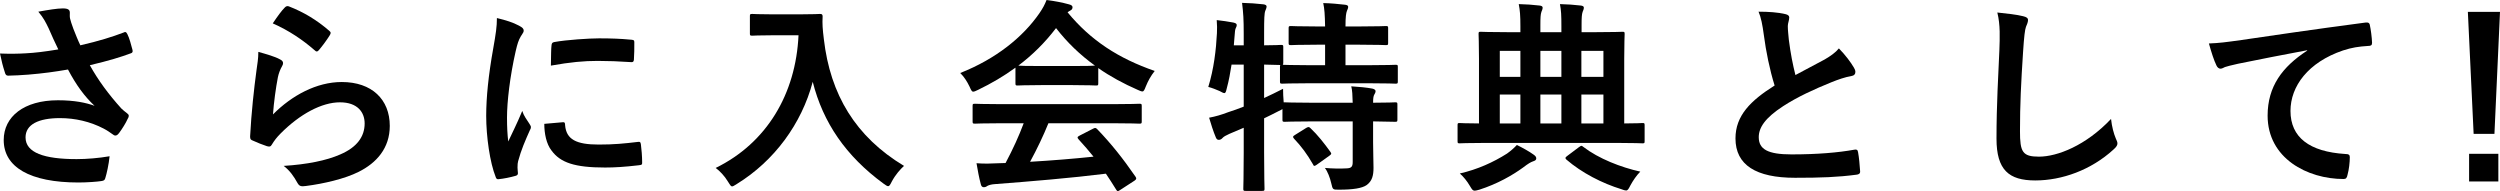
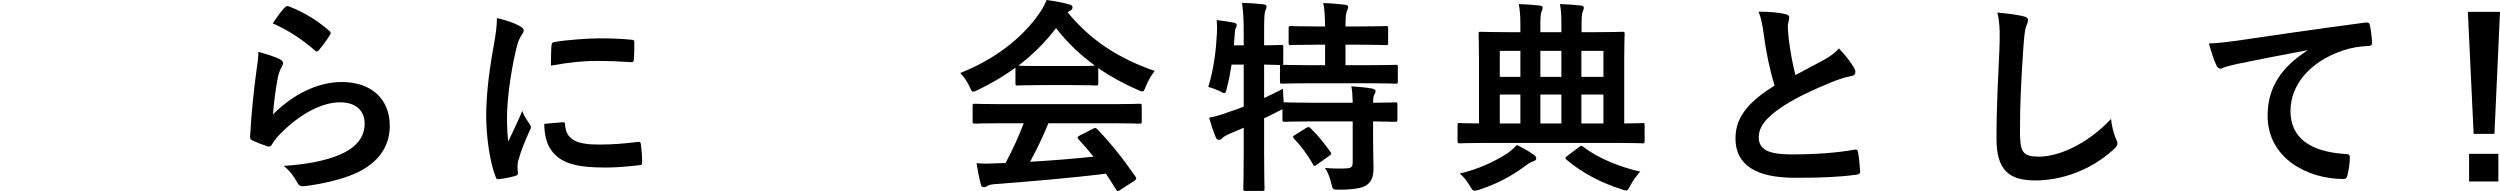
<svg xmlns="http://www.w3.org/2000/svg" width="641" height="49" viewBox="0 0 641 49" fill="none">
  <path d="M641 3.049L639.574 34.331H634.239L632.76 3.049H641ZM633.077 39.431H640.577V46.529H633.077V39.431Z" fill="black" />
  <path d="M591.558 12.986V12.881C585.114 14.09 579.462 15.194 573.81 16.351C571.803 16.824 571.274 16.929 570.482 17.192C570.112 17.35 569.743 17.613 569.32 17.613C568.95 17.613 568.528 17.297 568.316 16.824C567.63 15.405 567.049 13.564 566.362 11.146C569.056 11.041 570.641 10.831 574.761 10.252C581.258 9.306 592.879 7.571 606.507 5.783C607.299 5.678 607.563 5.994 607.616 6.362C607.88 7.571 608.144 9.516 608.197 10.988C608.197 11.619 607.88 11.777 607.194 11.777C604.711 11.934 603.021 12.197 600.749 12.934C591.77 15.983 587.28 22.134 587.28 28.443C587.28 35.225 592.139 38.906 601.33 39.484C602.176 39.484 602.492 39.694 602.492 40.273C602.492 41.639 602.281 43.48 601.911 44.794C601.753 45.583 601.542 45.898 600.908 45.898C591.611 45.898 581.416 40.588 581.416 29.652C581.416 22.187 585.167 17.14 591.558 12.986Z" fill="black" />
  <path d="M512.113 3.207C514.543 3.47 517.079 3.733 518.716 4.153C519.614 4.364 519.984 4.627 519.984 5.152C519.984 5.731 519.667 6.362 519.456 6.887C519.191 7.623 518.98 9.253 518.716 13.301C518.188 21.398 517.924 26.761 517.924 33.648C517.924 38.958 518.558 40.167 522.783 40.167C527.485 40.167 534.827 37.328 541.271 30.494C541.483 32.491 541.958 34.226 542.486 35.488C542.75 36.066 542.909 36.434 542.909 36.75C542.909 37.223 542.698 37.644 541.852 38.38C536.148 43.585 528.7 46.266 521.833 46.266C515.071 46.266 511.902 43.585 511.902 35.541C511.902 26.708 512.377 19.137 512.641 12.828C512.747 9.726 512.906 6.362 512.113 3.207Z" fill="black" />
  <path d="M450.892 2.997C453.428 2.997 455.857 3.155 457.812 3.628C458.446 3.785 458.763 4.048 458.763 4.469C458.763 5.205 458.393 5.941 458.393 6.677C458.393 7.729 458.551 8.99 458.657 10.2C459.132 13.88 459.661 16.509 460.347 19.242C462.988 17.823 464.89 16.824 467.848 15.247C469.38 14.353 470.648 13.459 471.493 12.408C473.183 14.143 474.557 15.983 475.349 17.35C475.56 17.665 475.719 18.086 475.719 18.454C475.719 18.98 475.402 19.4 474.662 19.505C473.078 19.768 471.282 20.399 469.591 21.083C465.049 22.923 460.823 24.868 457.178 27.234C452.582 30.231 450.945 32.702 450.945 35.173C450.945 38.275 453.269 39.589 459.344 39.589C465.999 39.589 471.387 39.116 475.455 38.38C476.036 38.275 476.3 38.38 476.405 39.011C476.669 40.43 476.828 42.323 476.934 43.9C476.986 44.479 476.617 44.742 475.983 44.794C471.176 45.425 466.95 45.583 460.242 45.583C450.258 45.583 444.976 42.323 444.976 35.488C444.976 29.652 448.832 25.814 455.012 21.924C453.745 17.876 452.794 13.144 452.266 9.096C451.896 6.309 451.526 4.469 450.892 2.997Z" fill="black" />
  <path d="M414.656 36.645H380.744C376.148 36.645 374.564 36.75 374.247 36.75C373.771 36.75 373.719 36.697 373.719 36.172V32.123C373.719 31.598 373.771 31.545 374.247 31.545C374.511 31.545 375.832 31.65 379.212 31.65V15.089C379.212 11.093 379.106 9.096 379.106 8.728C379.106 8.202 379.159 8.149 379.635 8.149C380.004 8.149 381.8 8.254 386.977 8.254H389.829V6.73C389.829 3.943 389.724 2.734 389.407 1.052C391.361 1.104 392.946 1.209 394.742 1.42C395.217 1.472 395.534 1.63 395.534 1.945C395.534 2.313 395.376 2.681 395.217 3.049C395.006 3.68 394.953 4.522 394.953 6.414V8.254H400.341V6.73C400.341 3.943 400.288 2.734 399.971 1.052C401.926 1.104 403.51 1.209 405.306 1.42C405.782 1.472 406.099 1.63 406.099 1.945C406.099 2.313 405.94 2.681 405.782 3.049C405.571 3.68 405.518 4.522 405.518 6.414V8.254H408.74C413.864 8.254 415.712 8.149 416.029 8.149C416.505 8.149 416.558 8.202 416.558 8.728C416.558 9.043 416.452 11.093 416.452 15.089V31.65C419.621 31.65 420.889 31.545 421.153 31.545C421.629 31.545 421.681 31.598 421.681 32.123V36.172C421.681 36.697 421.629 36.75 421.153 36.75C420.836 36.75 419.252 36.645 414.656 36.645ZM405.465 31.65H411.117V24.237H405.465V31.65ZM394.953 31.65H400.341V24.237H394.953V31.65ZM384.547 31.65H389.829V24.237H384.547V31.65ZM411.117 13.039H405.465V19.716H411.117V13.039ZM394.953 19.716H400.341V13.039H394.953V19.716ZM384.547 19.716H389.829V13.039H384.547V19.716ZM374.3 44.479C378.895 43.427 382.91 41.587 386.396 39.379C387.347 38.695 388.139 38.012 388.931 37.171C390.41 37.907 392.048 38.8 393.21 39.642C393.738 40.01 393.897 40.273 393.897 40.641C393.897 41.009 393.58 41.219 393.052 41.377C392.471 41.587 391.89 41.902 390.516 42.954C387.769 44.952 383.913 47.16 379.318 48.632C378.737 48.79 378.367 48.895 378.103 48.895C377.627 48.895 377.416 48.58 376.888 47.686C376.148 46.424 375.25 45.32 374.3 44.479ZM401.873 39.957L404.884 37.696C405.201 37.486 405.359 37.381 405.465 37.381C405.623 37.381 405.729 37.486 405.94 37.644C409.902 40.693 415.607 42.901 420.572 44.005C419.621 44.952 418.723 46.266 418.037 47.528C417.561 48.474 417.35 48.842 416.927 48.842C416.663 48.842 416.293 48.737 415.765 48.527C410.8 47.002 405.571 44.321 401.609 40.904C401.186 40.483 401.398 40.325 401.873 39.957Z" fill="black" />
  <path d="M352.061 31.125V36.487C352.061 38.906 352.167 41.166 352.167 43.007C352.167 44.952 351.85 46.424 350.371 47.475C349.209 48.264 346.938 48.632 343.346 48.632C341.761 48.632 341.708 48.685 341.338 47.002C341.021 45.583 340.388 43.953 339.701 43.059C341.55 43.217 343.557 43.269 345.353 43.164C346.515 43.112 346.832 42.691 346.832 41.534V31.125H336.426C331.408 31.125 329.718 31.23 329.401 31.23C328.872 31.23 328.82 31.177 328.82 30.651V27.97C328.608 28.128 328.238 28.285 327.816 28.496C326.654 29.127 325.386 29.705 324.118 30.336V39.116C324.118 45.109 324.224 48.106 324.224 48.369C324.224 48.895 324.171 48.947 323.59 48.947H319.364C318.836 48.947 318.783 48.895 318.783 48.369C318.783 48.054 318.889 45.109 318.889 39.169V32.754L315.191 34.332C314.346 34.7 313.712 35.068 313.448 35.383C313.237 35.646 312.867 35.856 312.55 35.856C312.18 35.856 311.969 35.751 311.758 35.278C311.124 33.806 310.437 31.65 310.015 30.178C311.705 29.863 313.131 29.442 314.927 28.759C316.248 28.338 317.568 27.865 318.889 27.339V16.561H315.772C315.455 18.612 315.086 20.662 314.557 22.607C314.346 23.501 314.241 23.869 313.924 23.869C313.66 23.869 313.29 23.659 312.709 23.343C311.864 22.975 310.701 22.502 309.803 22.292C311.23 17.718 311.811 12.723 312.022 8.517C312.075 7.518 312.075 6.309 311.969 5.152C313.343 5.31 314.927 5.52 316.248 5.783C316.882 5.941 317.093 6.099 317.093 6.414C317.093 6.73 316.987 6.94 316.829 7.255C316.67 7.623 316.618 8.202 316.565 9.043L316.353 11.619H318.889V8.675C318.889 4.942 318.783 3.365 318.466 0.736C320.474 0.789 322.058 0.894 323.907 1.104C324.435 1.157 324.752 1.367 324.752 1.63C324.752 2.05 324.594 2.313 324.435 2.734C324.171 3.365 324.118 4.679 324.118 8.57V11.619C327.024 11.619 328.133 11.514 328.397 11.514C328.978 11.514 329.031 11.567 329.031 12.04V16.088C329.031 16.404 328.978 16.561 328.872 16.614C329.295 16.614 331.091 16.719 335.898 16.719H339.754V11.461H337.588C332.887 11.461 331.355 11.567 331.038 11.567C330.457 11.567 330.404 11.514 330.404 10.988V7.255C330.404 6.73 330.457 6.677 331.038 6.677C331.355 6.677 332.887 6.782 337.588 6.782H339.754C339.701 3.733 339.595 2.261 339.278 0.789C341.338 0.841 342.976 0.999 344.825 1.209C345.353 1.262 345.67 1.42 345.67 1.735C345.67 2.103 345.511 2.419 345.353 2.787C345.142 3.365 344.983 4.206 344.983 6.782H348.681C353.435 6.782 355.019 6.677 355.336 6.677C355.865 6.677 355.917 6.73 355.917 7.255V10.988C355.917 11.514 355.865 11.567 355.336 11.567C355.019 11.567 353.435 11.461 348.681 11.461H344.983V16.719H350.794C355.812 16.719 357.555 16.614 357.819 16.614C358.347 16.614 358.4 16.666 358.4 17.14V20.872C358.4 21.398 358.347 21.451 357.819 21.451C357.555 21.451 355.812 21.346 350.794 21.346H335.898C330.827 21.346 329.084 21.451 328.767 21.451C328.238 21.451 328.186 21.398 328.186 20.872V17.14C328.186 16.877 328.186 16.771 328.291 16.666C327.922 16.666 326.812 16.614 324.118 16.561V25.131C325.65 24.395 327.288 23.659 328.978 22.765C328.978 23.764 329.031 25.078 329.136 26.235H329.401C329.718 26.235 331.408 26.34 336.426 26.34H346.832C346.779 24.395 346.726 23.133 346.462 22.134C348.364 22.239 350.477 22.45 351.85 22.712C352.378 22.818 352.695 23.081 352.695 23.343C352.695 23.711 352.537 23.974 352.378 24.237C352.167 24.605 352.061 25.078 352.061 26.34C355.97 26.34 357.449 26.235 357.713 26.235C358.242 26.235 358.294 26.288 358.294 26.813V30.651C358.294 31.177 358.242 31.23 357.713 31.23C357.449 31.23 355.97 31.177 352.061 31.125ZM332.042 34.594L334.894 32.807C335.475 32.492 335.634 32.492 336.003 32.859C337.852 34.594 339.542 36.75 341.127 38.958C341.444 39.431 341.391 39.537 340.81 39.957L337.641 42.218C337.324 42.428 337.165 42.533 337.007 42.533C336.849 42.533 336.743 42.376 336.637 42.113C335.158 39.537 333.679 37.539 331.778 35.541C331.408 35.068 331.461 34.962 332.042 34.594Z" fill="black" />
  <path d="M262.475 31.598H256.981C252.016 31.598 250.325 31.703 250.008 31.703C249.427 31.703 249.375 31.65 249.375 31.125V27.181C249.375 26.656 249.427 26.603 250.008 26.603C250.325 26.603 252.016 26.708 256.981 26.708H285.135C290.101 26.708 291.791 26.603 292.108 26.603C292.689 26.603 292.742 26.656 292.742 27.181V31.125C292.742 31.65 292.689 31.703 292.108 31.703C291.791 31.703 290.101 31.598 285.135 31.598H268.813C267.493 34.857 265.908 38.169 264.112 41.482C269.606 41.166 275.363 40.693 280.381 40.167C279.166 38.695 277.951 37.223 276.525 35.699C276.156 35.278 276.208 35.068 276.842 34.752L280.223 33.017C280.804 32.702 280.962 32.754 281.332 33.122C284.924 36.855 287.935 40.641 291.157 45.32C291.421 45.74 291.421 45.951 290.893 46.319L287.248 48.684C286.931 48.895 286.773 49 286.614 49C286.456 49 286.35 48.895 286.192 48.632C285.294 47.16 284.396 45.793 283.551 44.531C274.782 45.635 264.006 46.529 255.027 47.212C254.181 47.265 253.495 47.475 253.125 47.686C252.861 47.896 252.597 48.001 252.227 48.001C251.857 48.001 251.593 47.738 251.487 47.265C251.012 45.53 250.695 43.69 250.378 41.85C252.333 42.008 254.076 41.955 256.136 41.85C256.664 41.85 257.245 41.797 257.826 41.797C259.728 38.222 261.26 34.857 262.475 31.598ZM260.362 21.346V17.35C257.404 19.505 254.181 21.398 250.801 23.028C250.167 23.343 249.797 23.501 249.533 23.501C249.163 23.501 249.005 23.133 248.582 22.187C247.948 20.872 247.209 19.716 246.205 18.717C255.396 15.089 262.263 9.516 266.489 3.417C267.387 2.103 267.862 1.209 268.338 0C270.398 0.263 272.352 0.631 274.043 1.104C274.676 1.262 274.993 1.472 274.993 1.84C274.993 2.156 274.888 2.471 274.465 2.681C274.148 2.839 273.937 2.997 273.726 3.155C279.695 10.41 286.826 14.984 296.07 18.191C295.066 19.453 294.379 20.715 293.798 22.134C293.428 23.081 293.27 23.448 292.9 23.448C292.636 23.448 292.266 23.291 291.685 23.028C288.093 21.451 284.66 19.61 281.596 17.455V21.346C281.596 21.871 281.543 21.924 281.015 21.924C280.698 21.924 279.272 21.819 275.046 21.819H266.912C262.686 21.819 261.26 21.924 260.943 21.924C260.414 21.924 260.362 21.871 260.362 21.346ZM266.912 16.929H275.046C278.585 16.929 280.17 16.877 280.751 16.824C276.948 14.09 273.62 10.883 270.768 7.203C267.968 10.883 264.746 14.09 261.101 16.824C261.577 16.877 263.056 16.929 266.912 16.929Z" fill="black" />
-   <path d="M198.19 3.68H204.951C208.754 3.68 209.916 3.575 210.233 3.575C210.709 3.575 210.92 3.68 210.92 4.206C210.814 6.099 210.92 7.518 211.237 10.042C212.874 24.237 219.371 35.068 231.785 42.533C230.834 43.427 229.619 44.741 228.668 46.529C228.246 47.37 228.034 47.738 227.717 47.738C227.453 47.738 227.084 47.475 226.502 47.055C216.889 40.01 211.026 31.44 208.384 20.977C205.532 31.755 198.507 41.271 188.946 47.16C188.312 47.528 187.995 47.791 187.731 47.791C187.361 47.791 187.15 47.37 186.622 46.529C185.776 45.109 184.562 43.848 183.505 43.059C196.605 36.645 204.053 24.079 204.74 9.043H198.19C194.386 9.043 193.224 9.148 192.907 9.148C192.326 9.148 192.274 9.095 192.274 8.57V4.153C192.274 3.628 192.326 3.575 192.907 3.575C193.224 3.575 194.386 3.68 198.19 3.68Z" fill="black" />
  <path d="M127.408 4.627C129.785 5.205 131.475 5.731 133.06 6.572C133.958 7.045 134.275 7.361 134.275 7.834C134.275 8.202 134.169 8.359 133.482 9.411C132.954 10.357 132.69 11.093 132.214 13.144C130.735 19.663 129.996 26.13 129.996 30.126C129.996 32.702 130.102 34.437 130.313 36.277C131.422 33.858 132.373 32.123 133.905 28.443C134.327 29.758 135.014 30.599 135.754 31.755C135.912 32.018 136.123 32.334 136.123 32.544C136.123 32.912 136.018 33.122 135.859 33.385C134.644 36.119 133.641 38.38 132.848 41.324C132.743 41.639 132.69 42.218 132.69 42.954C132.69 43.585 132.796 44.005 132.796 44.426C132.796 44.794 132.584 45.004 132.109 45.109C130.788 45.477 129.309 45.793 127.777 45.951C127.408 46.003 127.196 45.74 127.091 45.372C125.612 41.692 124.661 35.015 124.661 29.705C124.661 24.973 125.242 19.242 126.457 12.46C127.144 8.57 127.408 6.835 127.408 4.627ZM139.557 31.755L144.364 31.335C144.786 31.282 144.892 31.545 144.892 32.123C145.209 35.751 147.744 37.066 153.502 37.066C157.464 37.066 160.052 36.803 163.591 36.382C164.119 36.329 164.225 36.382 164.331 37.066C164.489 38.17 164.647 40.22 164.647 41.587C164.647 42.218 164.647 42.27 163.749 42.376C160.158 42.796 157.622 42.954 155.139 42.954C147.322 42.954 143.677 41.692 141.406 38.59C140.085 36.908 139.557 34.226 139.557 31.755ZM141.247 16.824C141.3 13.88 141.3 12.566 141.406 11.672C141.458 11.041 141.617 10.883 142.145 10.778C145.262 10.2 151.178 9.832 153.608 9.832C156.777 9.832 159.207 9.937 161.425 10.147C162.535 10.2 162.64 10.305 162.64 10.831C162.64 12.408 162.64 13.827 162.535 15.299C162.482 15.773 162.323 15.983 161.848 15.93C158.679 15.72 155.932 15.615 153.238 15.615C149.699 15.615 146.265 15.93 141.247 16.824Z" fill="black" />
  <path d="M69.937 5.994C71.205 4.101 72.208 2.734 73.053 1.893C73.317 1.63 73.634 1.472 74.057 1.63C77.966 3.155 81.241 5.152 84.41 7.886C84.674 8.097 84.78 8.254 84.78 8.465C84.78 8.622 84.674 8.833 84.516 9.096C83.829 10.2 82.72 11.724 81.822 12.776C81.611 13.039 81.399 13.196 81.241 13.196C81.03 13.196 80.871 13.091 80.607 12.828C77.649 10.252 74.11 7.834 69.937 5.994ZM66.239 13.302C68.299 13.88 70.518 14.511 71.733 15.194C72.314 15.457 72.578 15.773 72.578 16.193C72.578 16.456 72.472 16.719 72.314 16.982C71.838 17.823 71.469 18.769 71.257 19.768C70.729 22.45 70.201 26.34 69.99 29.337C74.849 24.447 81.188 21.03 87.632 21.03C95.344 21.03 99.94 25.499 99.94 32.281C99.94 38.012 96.507 41.797 91.964 44.058C88.425 45.846 82.984 47.107 78.441 47.686C77.279 47.843 76.804 47.791 76.328 47.002C75.325 45.215 74.374 43.795 72.737 42.533C78.653 42.165 83.724 41.166 87.263 39.589C91.541 37.749 93.496 35.015 93.496 31.65C93.496 28.811 91.7 26.235 87.157 26.235C82.509 26.235 76.909 29.232 71.944 34.226C70.993 35.173 70.307 36.066 69.673 37.118C69.356 37.644 69.144 37.644 68.458 37.486C67.243 37.066 65.975 36.592 64.866 36.066C64.338 35.856 64.126 35.751 64.126 35.015C64.443 28.916 65.13 22.712 65.764 18.033C65.975 16.456 66.239 15.089 66.239 13.302Z" fill="black" />
-   <path d="M14.949 12.671C14.051 10.778 13.311 9.253 12.466 7.255C11.727 5.731 11.198 4.627 9.825 2.997C12.413 2.524 14.685 2.156 16.111 2.156C17.484 2.156 17.907 2.524 17.907 3.26C17.907 3.733 17.854 4.259 17.96 4.732C18.118 5.363 18.329 6.099 18.805 7.361C19.439 8.938 19.914 10.2 20.601 11.619C25.408 10.515 28.894 9.411 31.641 8.359C32.169 8.097 32.327 8.149 32.644 8.727C33.172 9.726 33.648 11.566 33.965 12.776C34.123 13.302 33.912 13.564 33.542 13.669C31.007 14.616 27.943 15.562 23.031 16.719C25.196 20.61 27.837 24.185 31.112 27.812C31.535 28.233 32.01 28.601 32.486 28.969C32.803 29.232 33.014 29.39 33.014 29.652C33.014 30.02 32.855 30.283 32.697 30.546C32.327 31.44 31.271 33.122 30.637 33.964C30.214 34.542 29.95 34.752 29.581 34.752C29.316 34.752 29.158 34.647 28.735 34.332C28.049 33.858 27.573 33.49 26.57 32.965C23.136 31.177 19.28 30.283 15.371 30.283C9.878 30.283 6.55 31.913 6.55 35.225C6.55 39.169 11.357 40.798 19.65 40.798C22.238 40.798 25.355 40.535 28.102 40.062C27.89 42.165 27.362 44.531 26.992 45.688C26.834 46.214 26.622 46.319 25.989 46.424C25.038 46.582 22.344 46.792 20.125 46.792C7.659 46.792 0.951 42.849 0.951 35.909C0.951 29.915 6.127 25.709 14.843 25.709C19.122 25.709 22.08 26.34 24.245 27.129C21.657 24.71 19.544 21.819 17.431 17.823C14.104 18.401 11.04 18.822 7.237 19.137C5.81 19.242 3.381 19.4 2.06 19.4C1.585 19.4 1.373 19.085 1.215 18.454C0.687 16.824 0.423 15.72 0 13.722C2.694 13.827 4.86 13.775 6.603 13.669C8.821 13.564 11.463 13.249 14.949 12.671Z" fill="black" />
</svg>